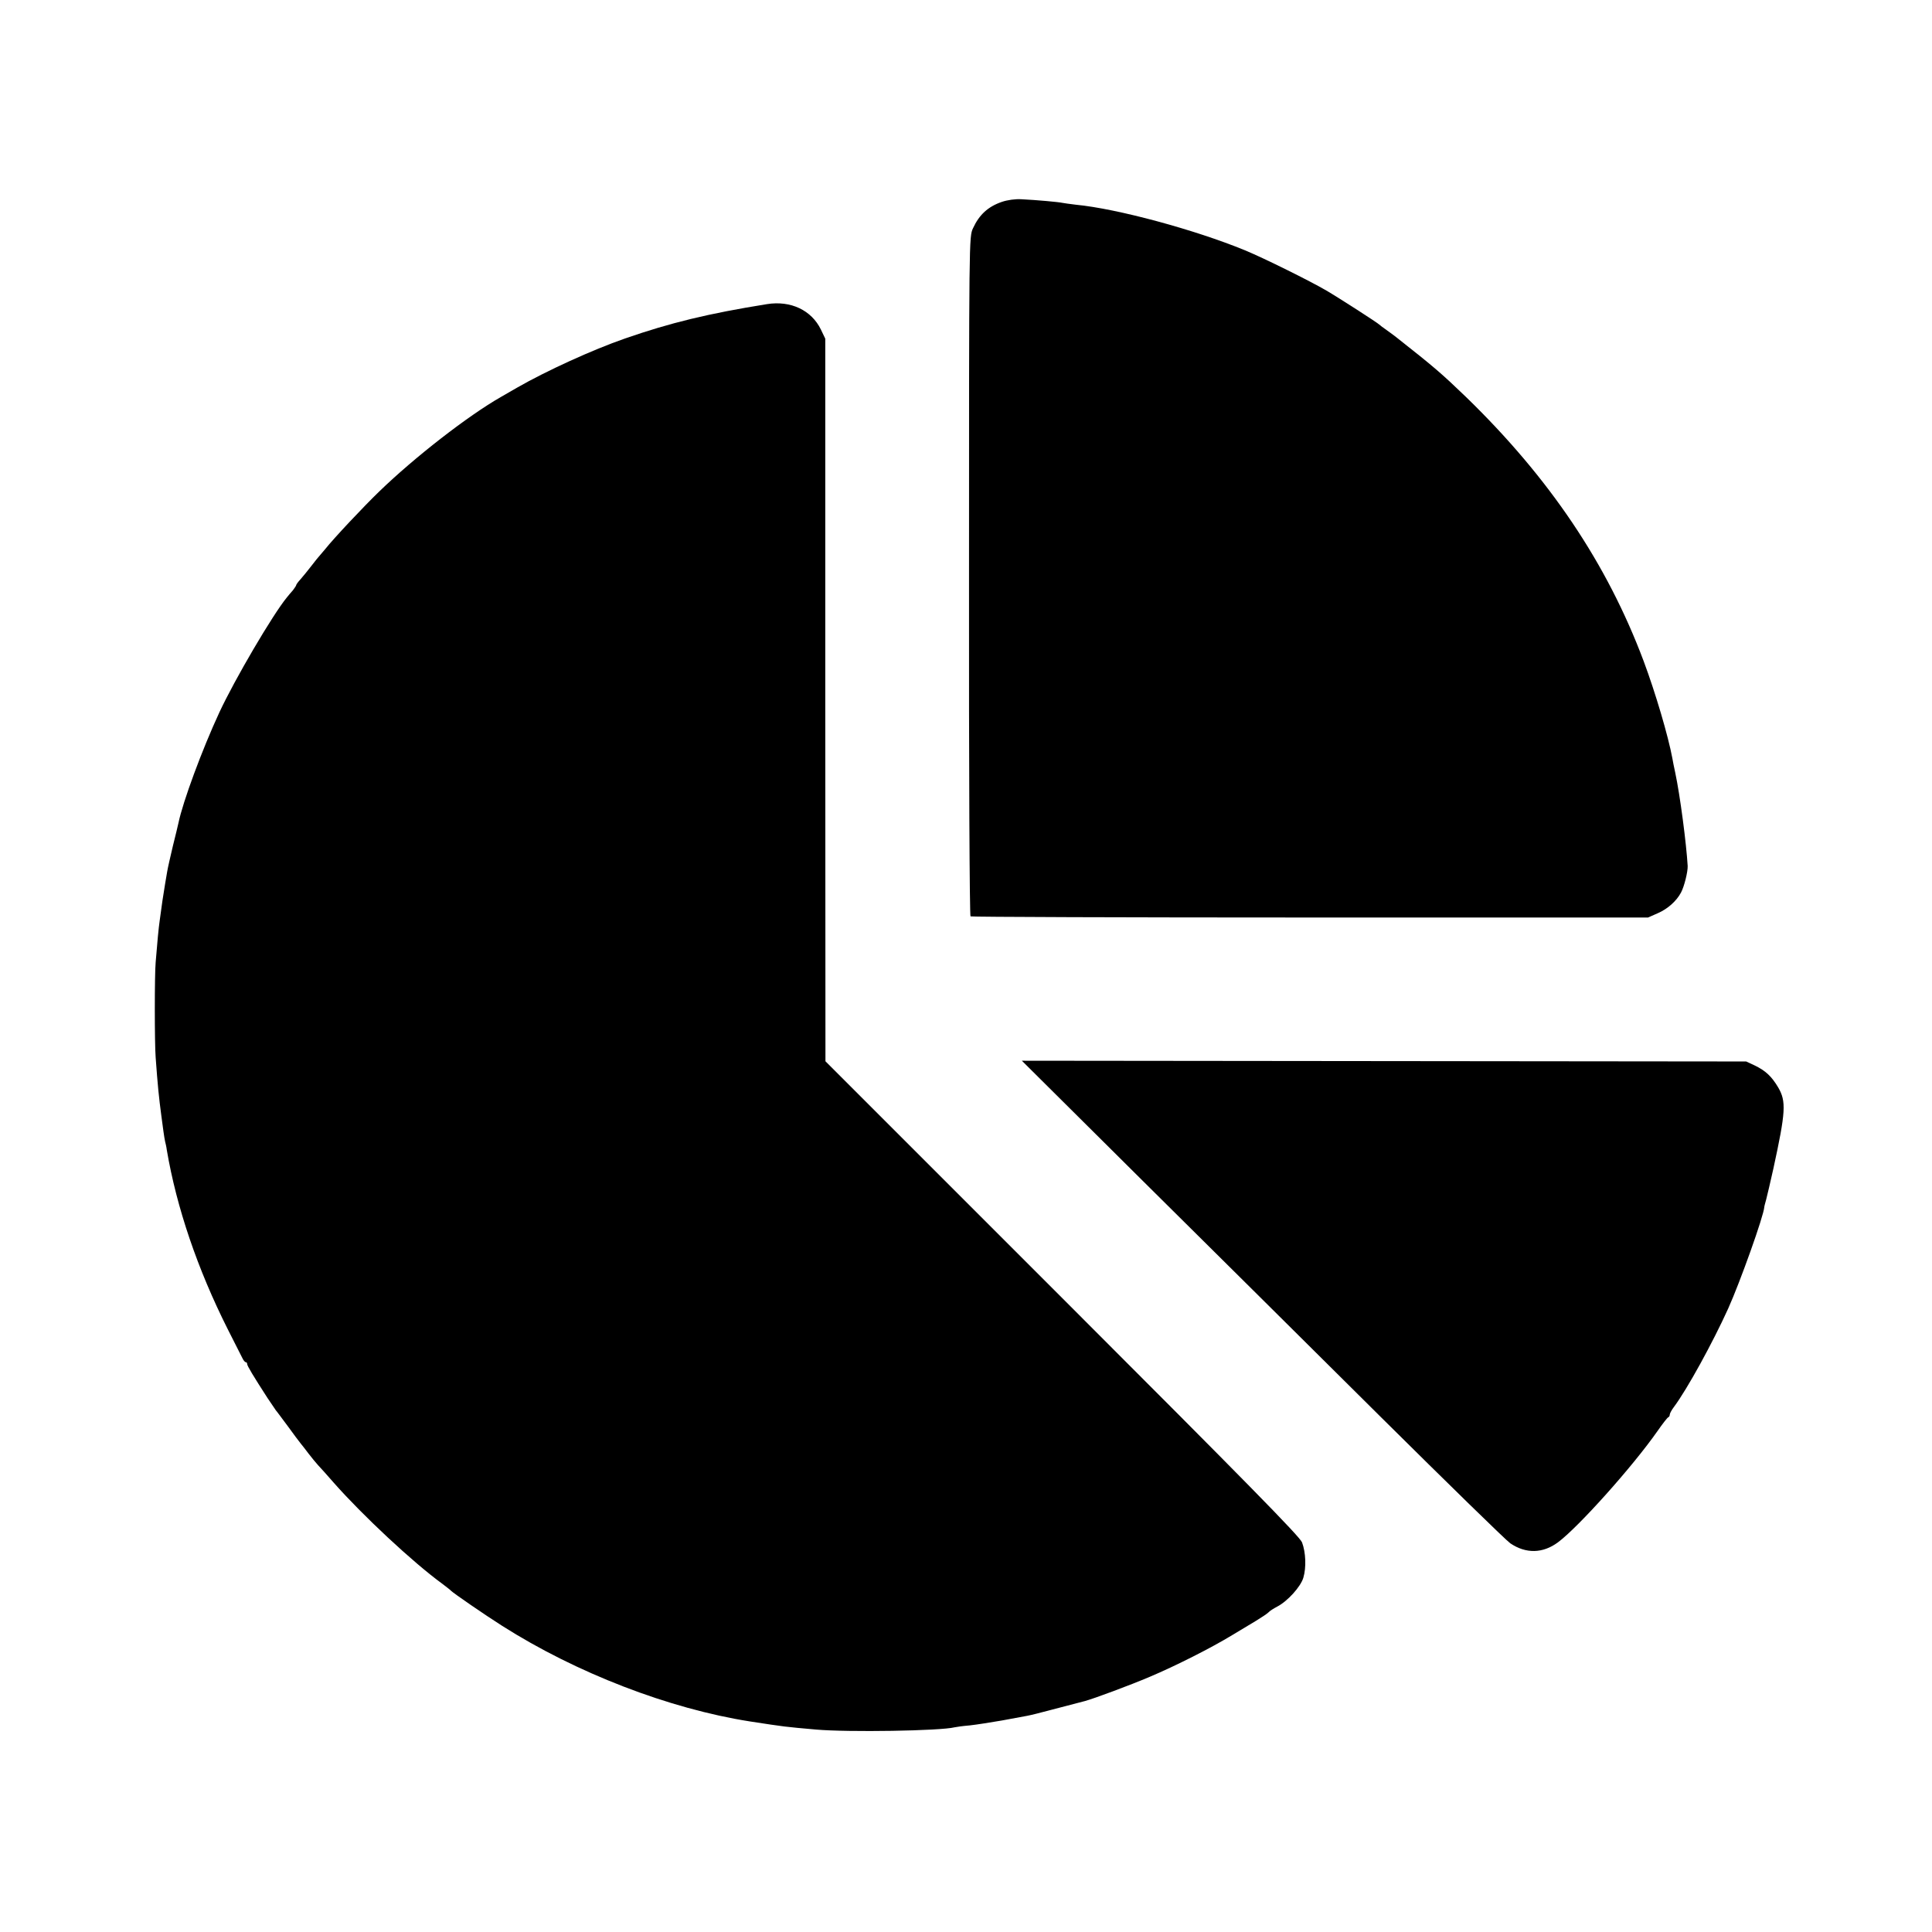
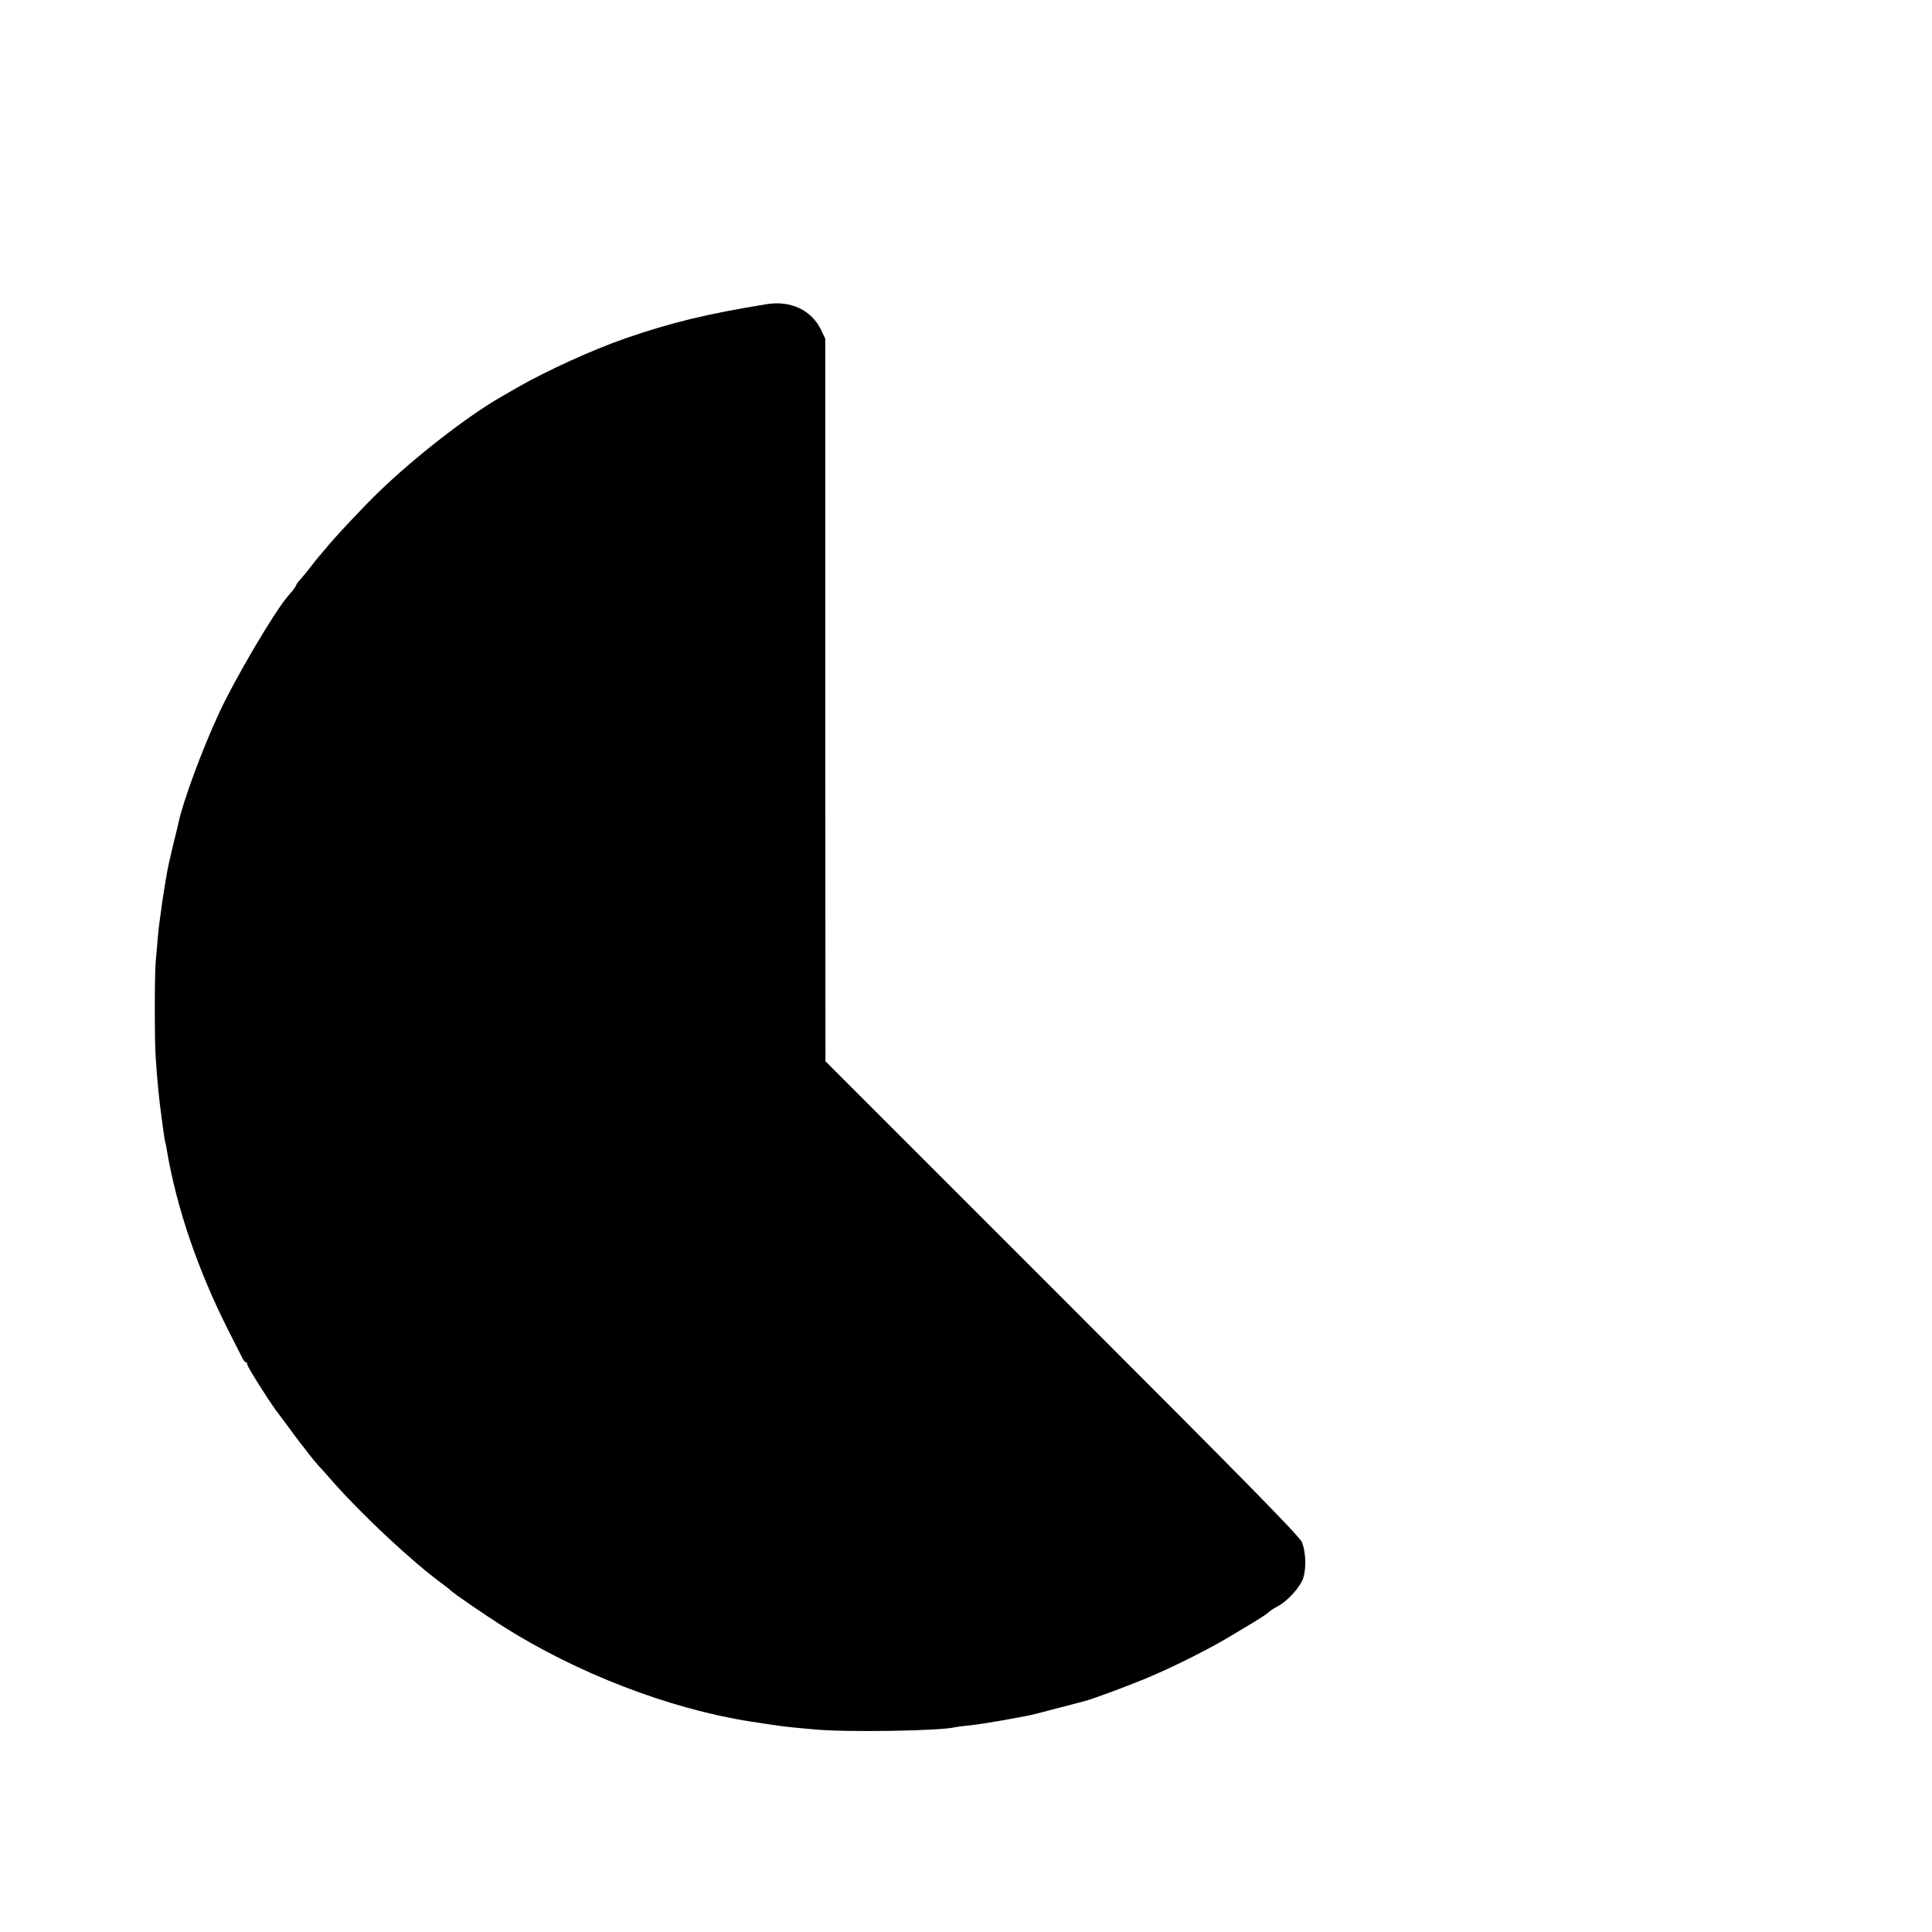
<svg xmlns="http://www.w3.org/2000/svg" version="1.0" width="1024pt" height="1024pt" viewBox="0 0 1024 1024" preserveAspectRatio="xMidYMid meet">
  <g transform="translate(0,1024) scale(0.1,-0.1)" fill="#000000" stroke="none">
-     <path d="M5310 9170 c-73 -25 -120 -68 -153 -140 -21 -45 -21 -51 -21 -1843 -1 -1041 3 -1801 8 -1804 5 -3 815 -6 1800 -6 l1791 0 52 23 c51 22 99 64 123 110 17 32 36 109 35 140 -7 119 -40 373 -66 495 -6 28 -13 61 -15 75 -22 119 -90 349 -152 515 -194 518 -500 972 -942 1401 -127 122 -163 154 -370 317 -8 7 -31 23 -50 37 -19 13 -37 27 -40 30 -7 8 -213 141 -280 180 -83 49 -333 173 -433 214 -263 108 -675 220 -895 241 -31 4 -64 8 -72 10 -16 4 -134 15 -217 19 -31 2 -74 -4 -103 -14z" />
    <path d="M4065 8628 c-312 -50 -513 -99 -752 -182 -173 -60 -418 -172 -573 -261 -36 -21 -74 -43 -85 -49 -175 -100 -457 -319 -645 -501 -81 -78 -240 -247 -286 -305 -16 -19 -31 -37 -34 -40 -3 -3 -21 -25 -40 -50 -19 -25 -45 -56 -57 -70 -13 -14 -23 -28 -23 -31 0 -3 -8 -15 -17 -27 -10 -11 -25 -29 -33 -39 -76 -93 -276 -434 -357 -608 -92 -198 -194 -475 -217 -586 -3 -13 -16 -69 -30 -124 -13 -55 -27 -116 -30 -135 -3 -19 -8 -48 -11 -65 -11 -67 -17 -105 -29 -197 -5 -33 -13 -117 -21 -218 -6 -64 -6 -431 0 -505 11 -152 17 -210 30 -308 3 -23 8 -60 11 -82 3 -22 7 -47 9 -55 2 -8 7 -28 9 -45 52 -306 163 -632 323 -950 36 -71 71 -140 77 -152 6 -13 14 -23 19 -23 4 0 7 -4 7 -10 0 -9 33 -64 108 -180 20 -30 40 -59 44 -65 5 -5 33 -44 64 -85 30 -41 60 -82 67 -90 7 -8 26 -33 42 -54 17 -22 39 -49 50 -61 11 -11 49 -54 85 -95 151 -171 417 -420 575 -535 22 -17 42 -32 45 -36 11 -12 181 -129 271 -186 393 -250 886 -440 1314 -507 189 -29 181 -28 350 -43 171 -15 661 -7 735 12 8 2 44 7 80 10 36 4 112 16 170 26 58 11 119 22 135 25 17 3 73 17 125 31 83 22 114 30 180 47 48 13 242 85 345 129 135 57 323 152 435 220 41 25 99 60 128 77 28 17 58 37 65 44 7 8 28 21 47 31 54 28 124 105 138 153 16 54 13 134 -7 187 -12 31 -295 319 -1271 1295 l-1255 1255 -1 1915 0 1915 -23 48 c-50 103 -160 155 -286 135z" />
-     <path d="M6040 3998 c344 -341 918 -910 1275 -1265 358 -355 668 -658 690 -673 83 -56 172 -54 252 5 107 79 395 400 528 590 27 39 53 72 57 73 5 2 8 8 8 14 0 6 10 25 23 42 70 94 205 340 287 521 63 140 188 490 191 537 0 4 5 22 10 40 5 18 22 92 38 163 66 303 69 357 26 431 -35 59 -67 89 -125 117 l-45 21 -1920 2 -1919 2 624 -620z" />
  </g>
</svg>